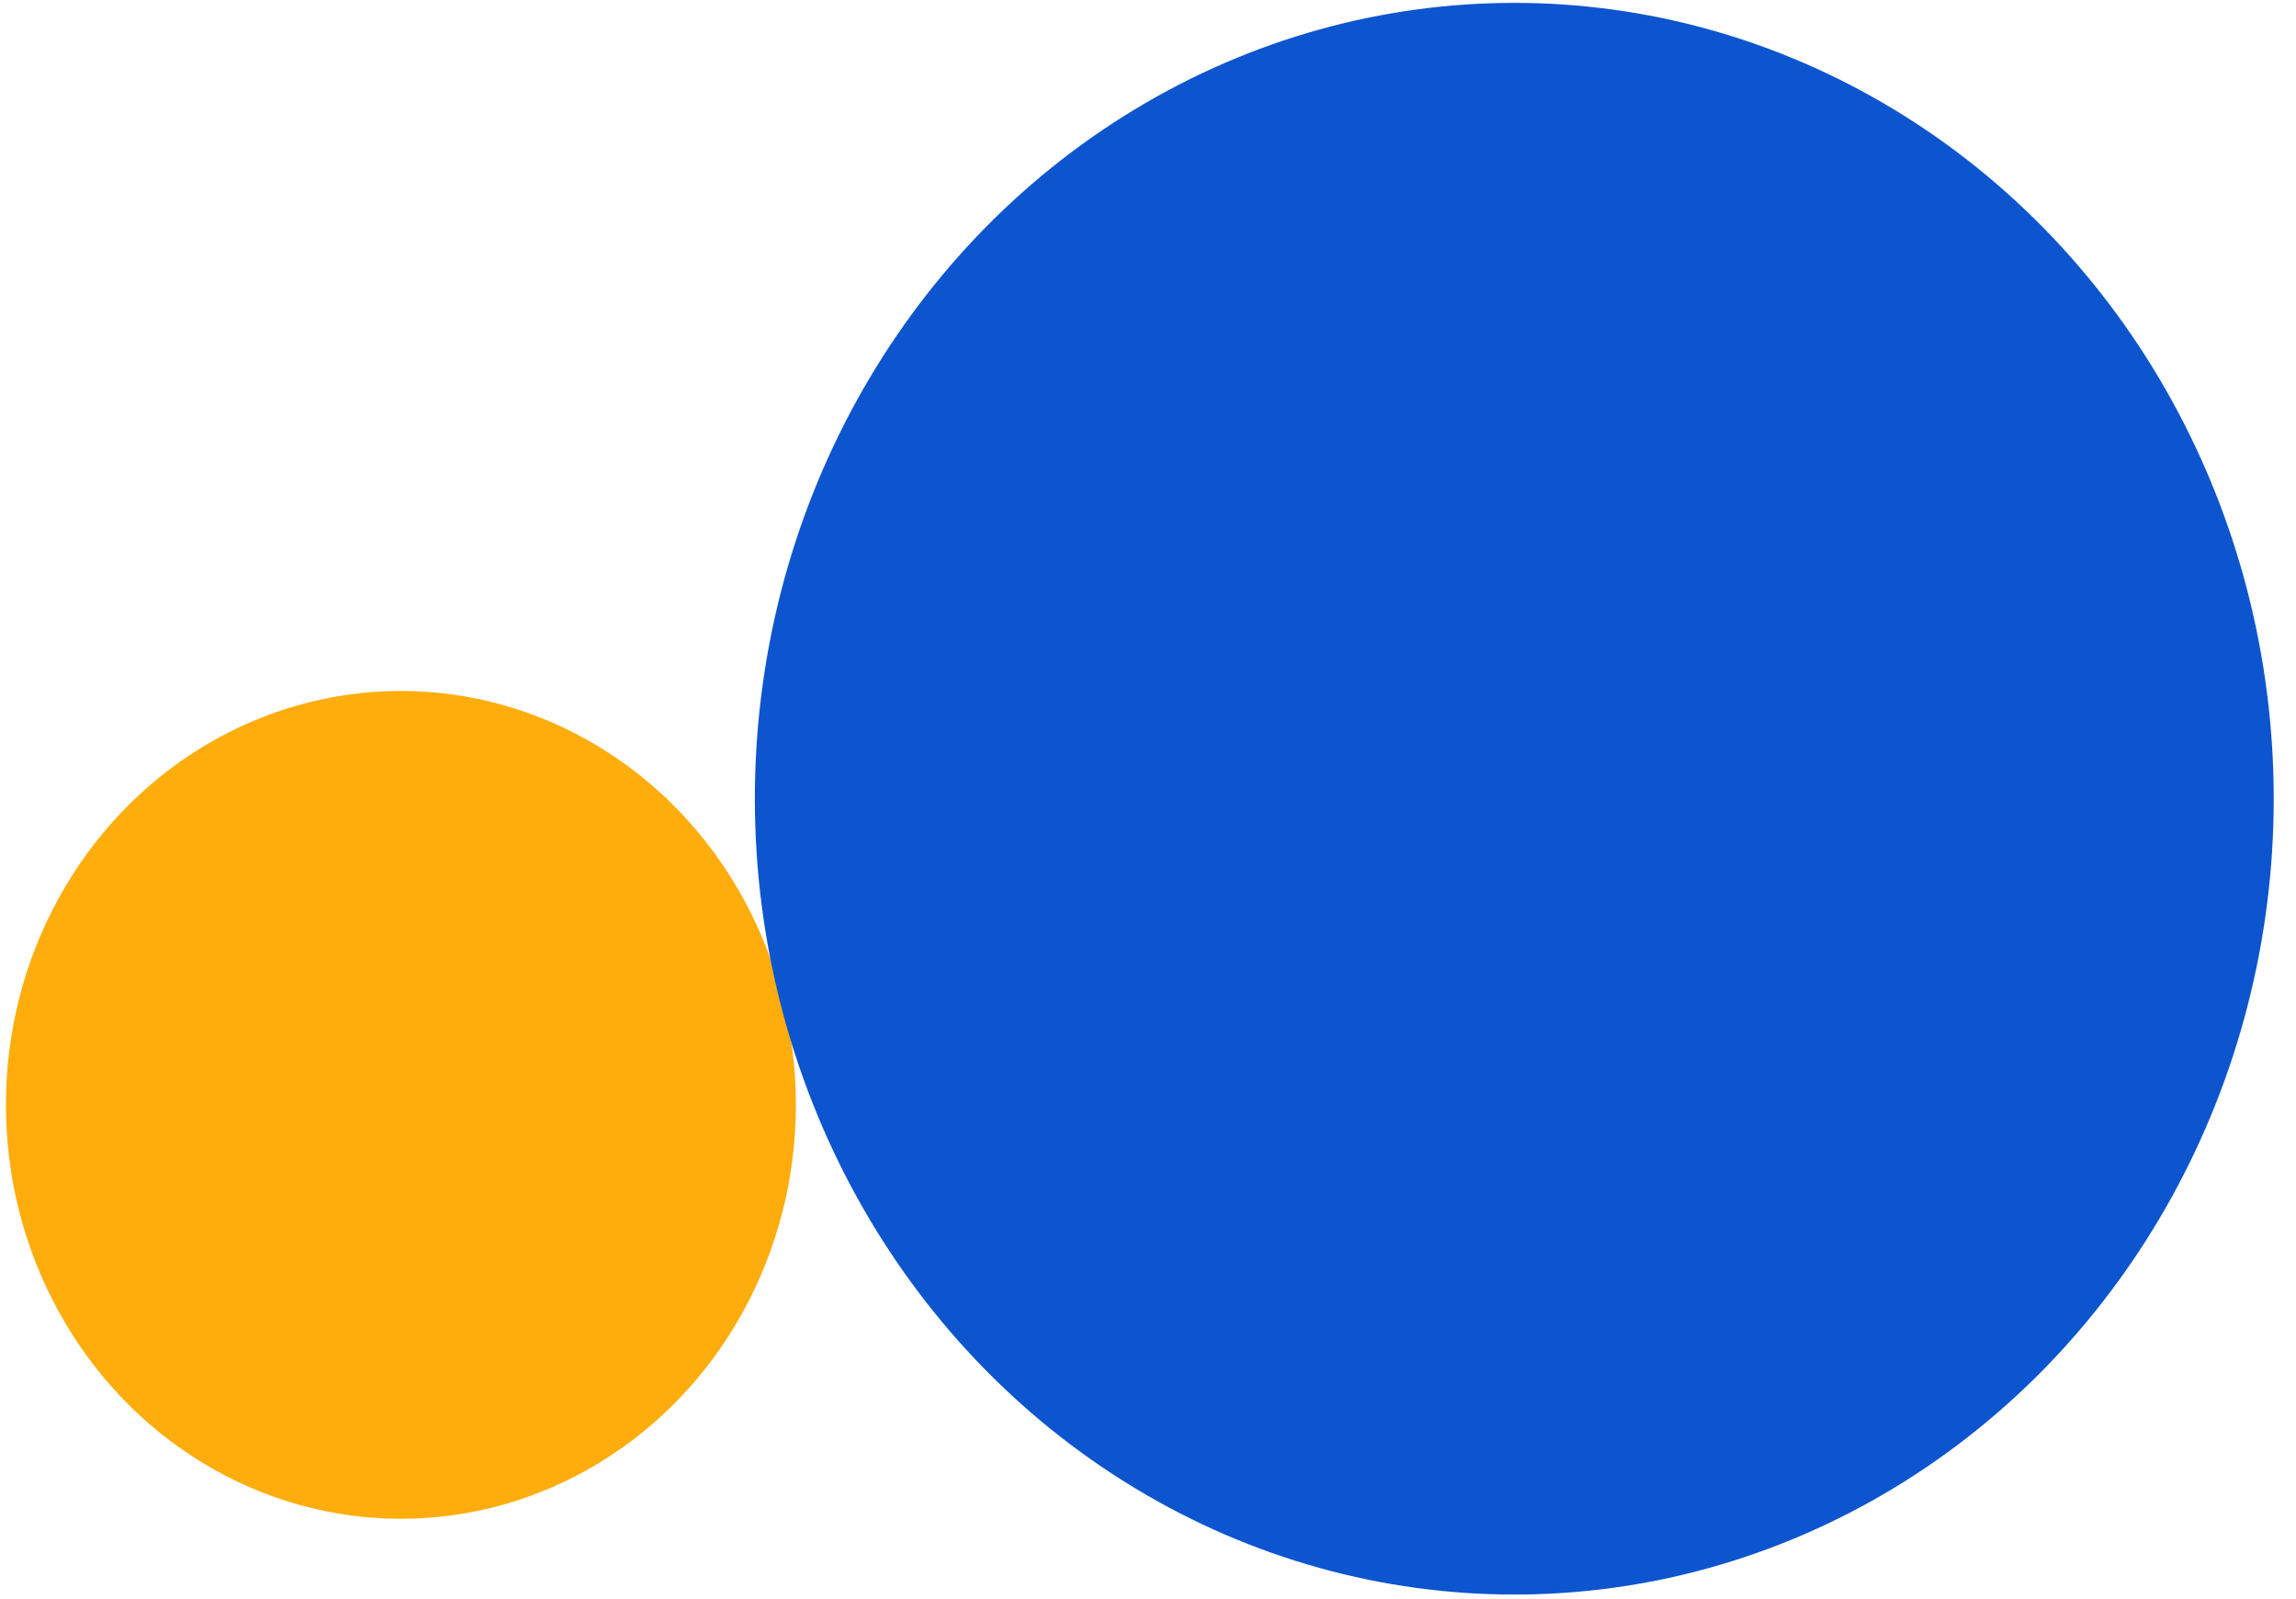
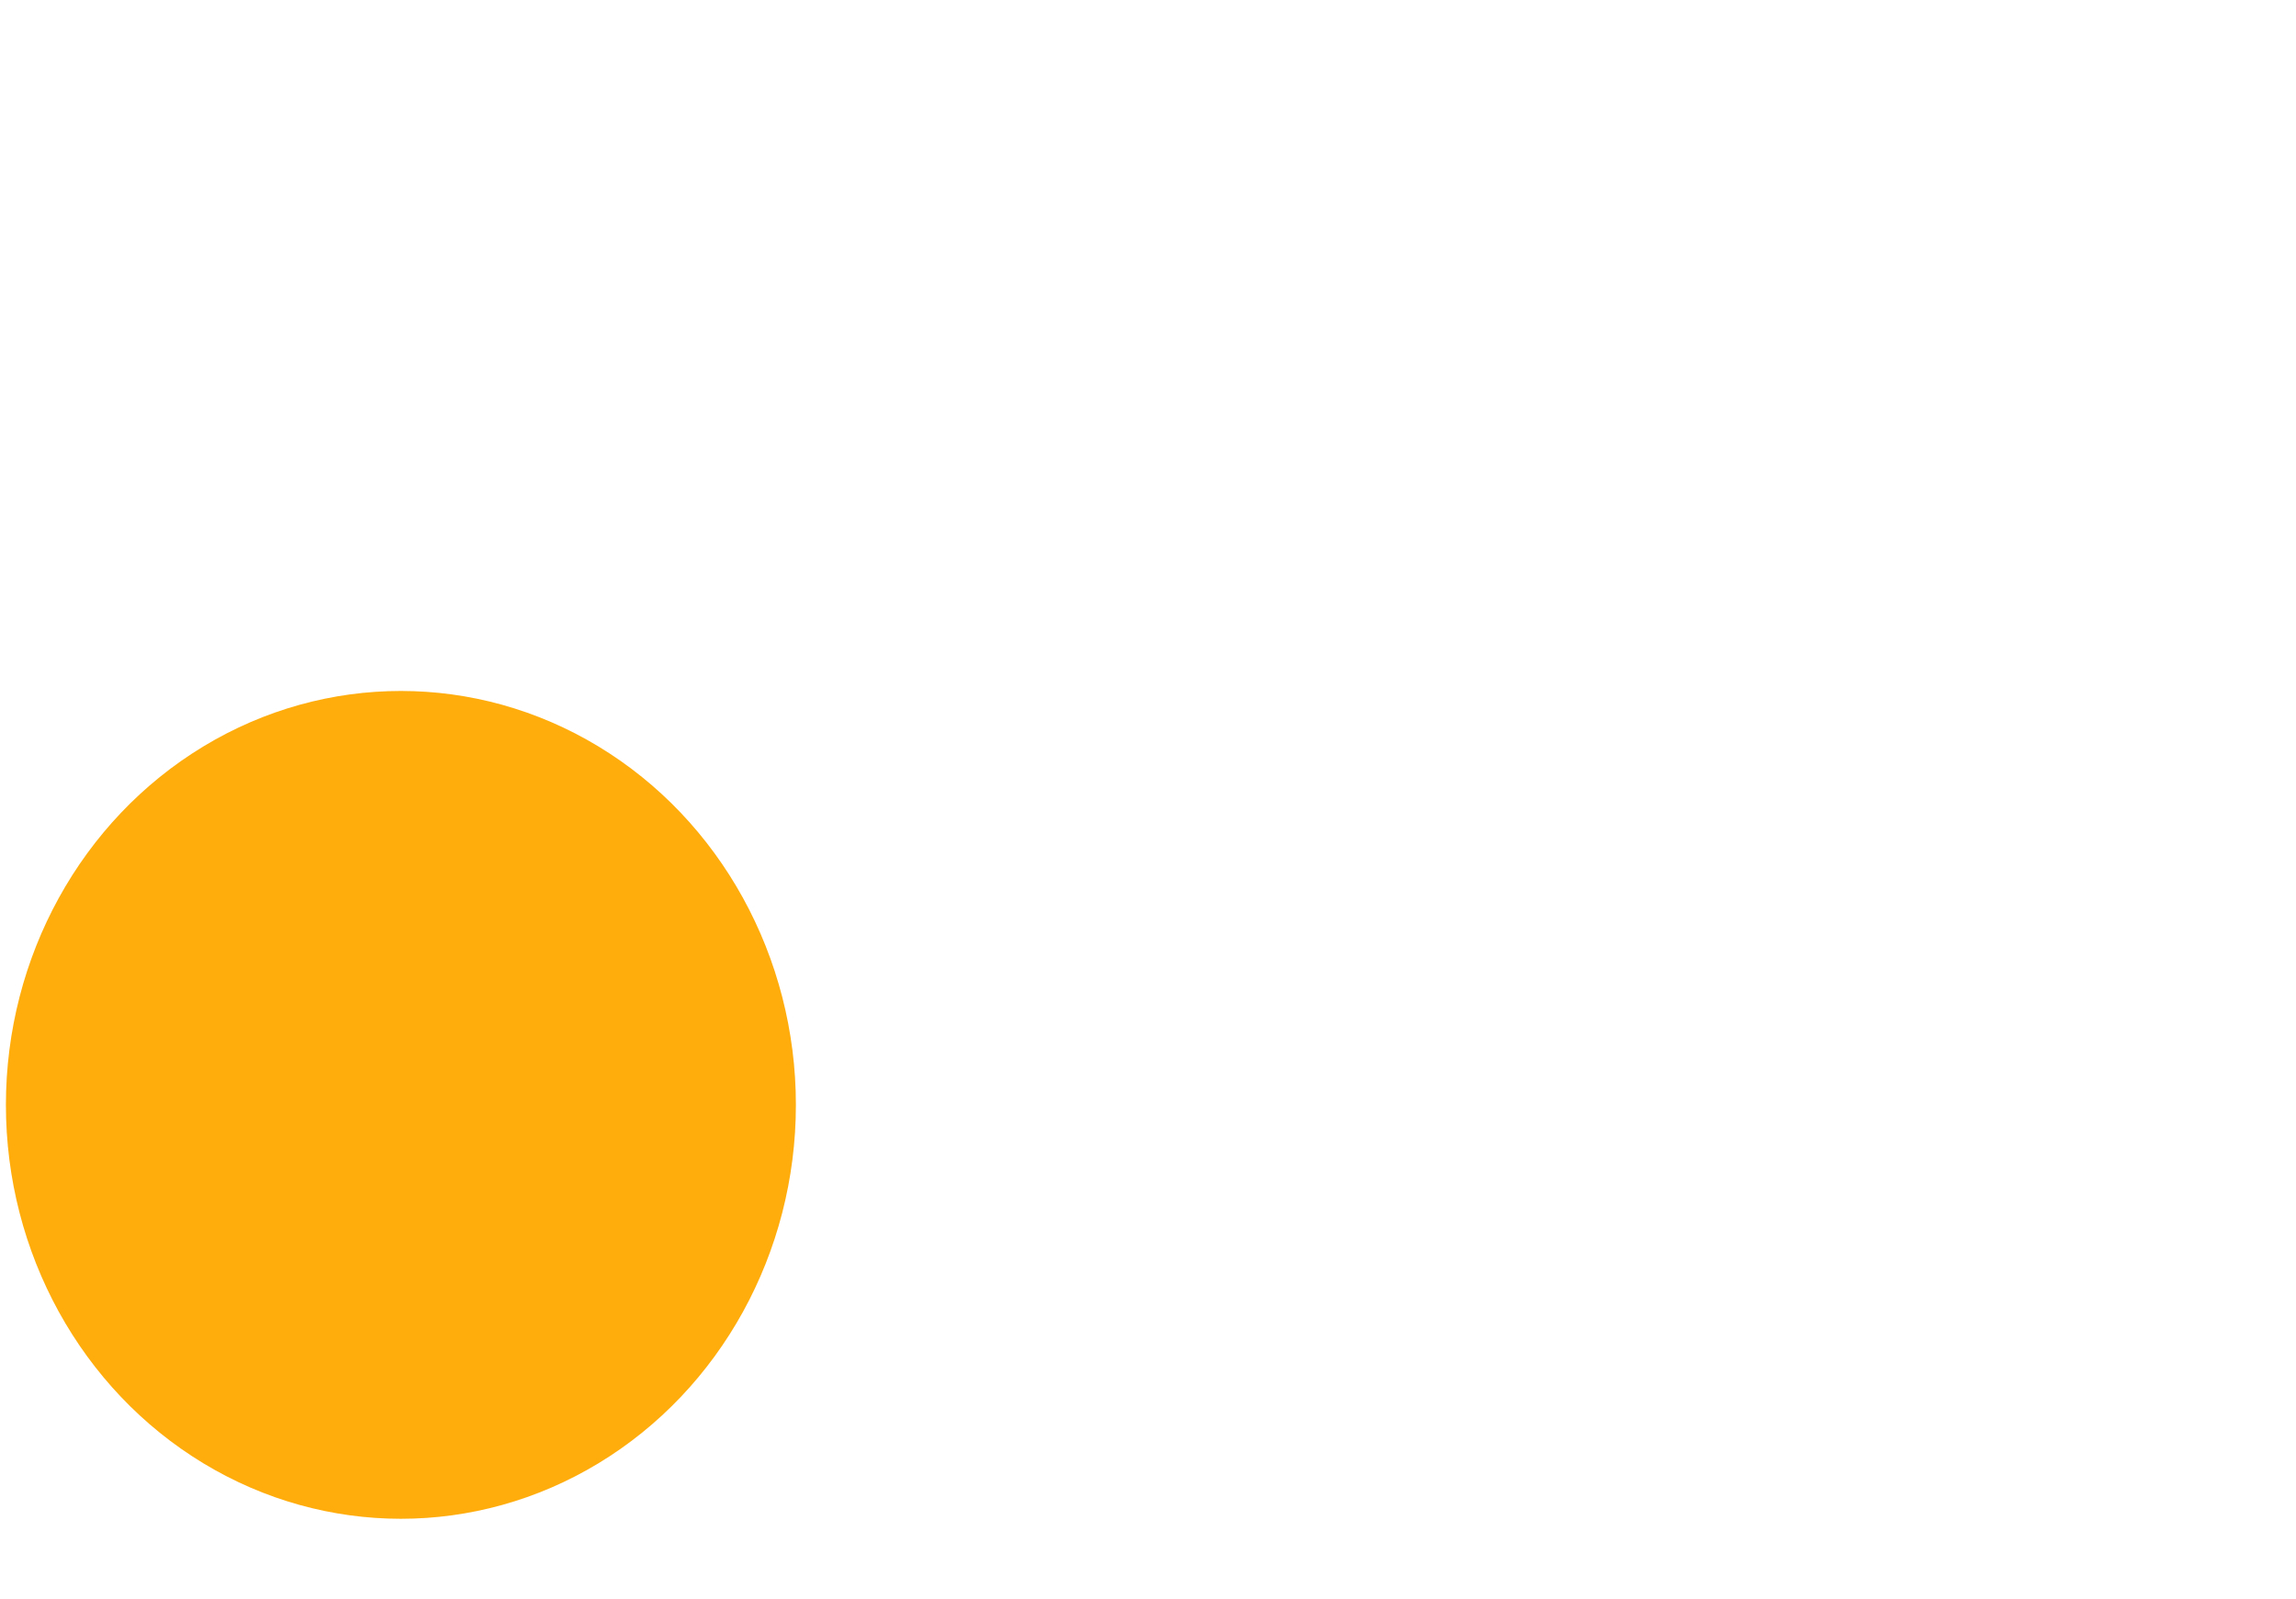
<svg xmlns="http://www.w3.org/2000/svg" width="56" height="39" viewBox="0 0 56 39" fill="none">
  <ellipse cx="9.778" cy="26.947" rx="9.634" ry="10.095" fill="#FFAD0D" />
-   <ellipse cx="36.934" cy="19.48" rx="18.523" ry="19.41" fill="#0D55CF" />
</svg>